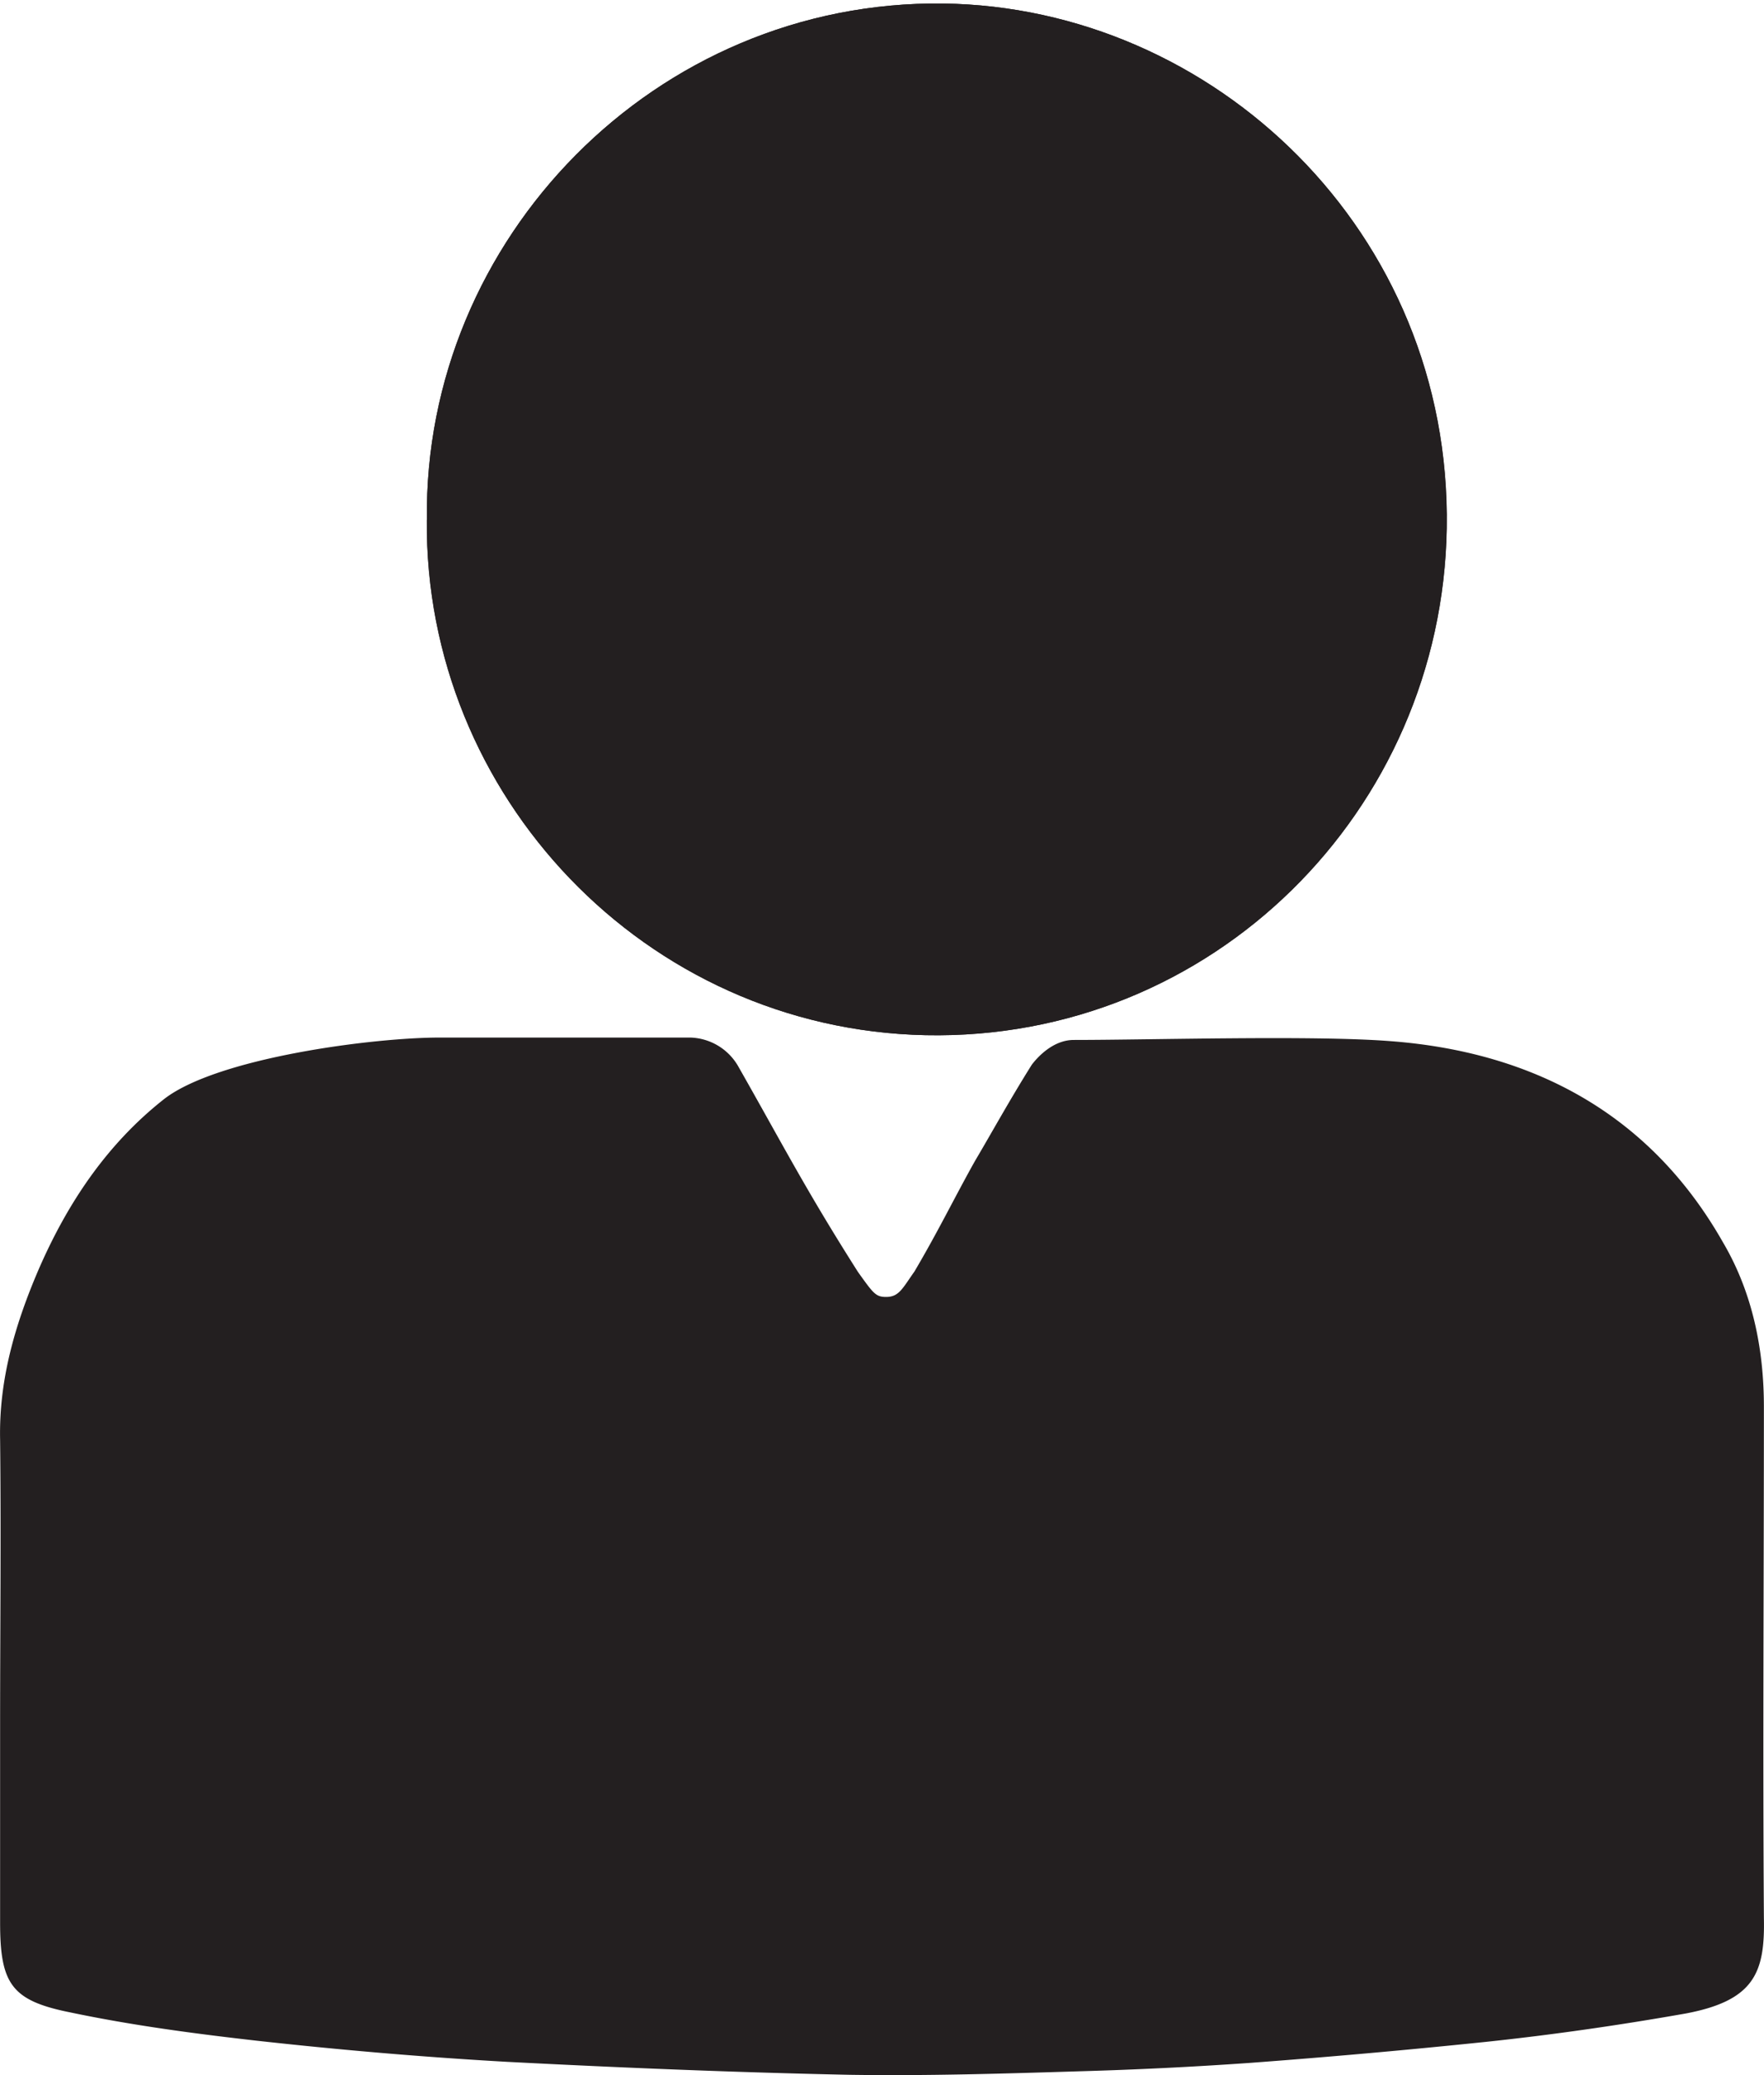
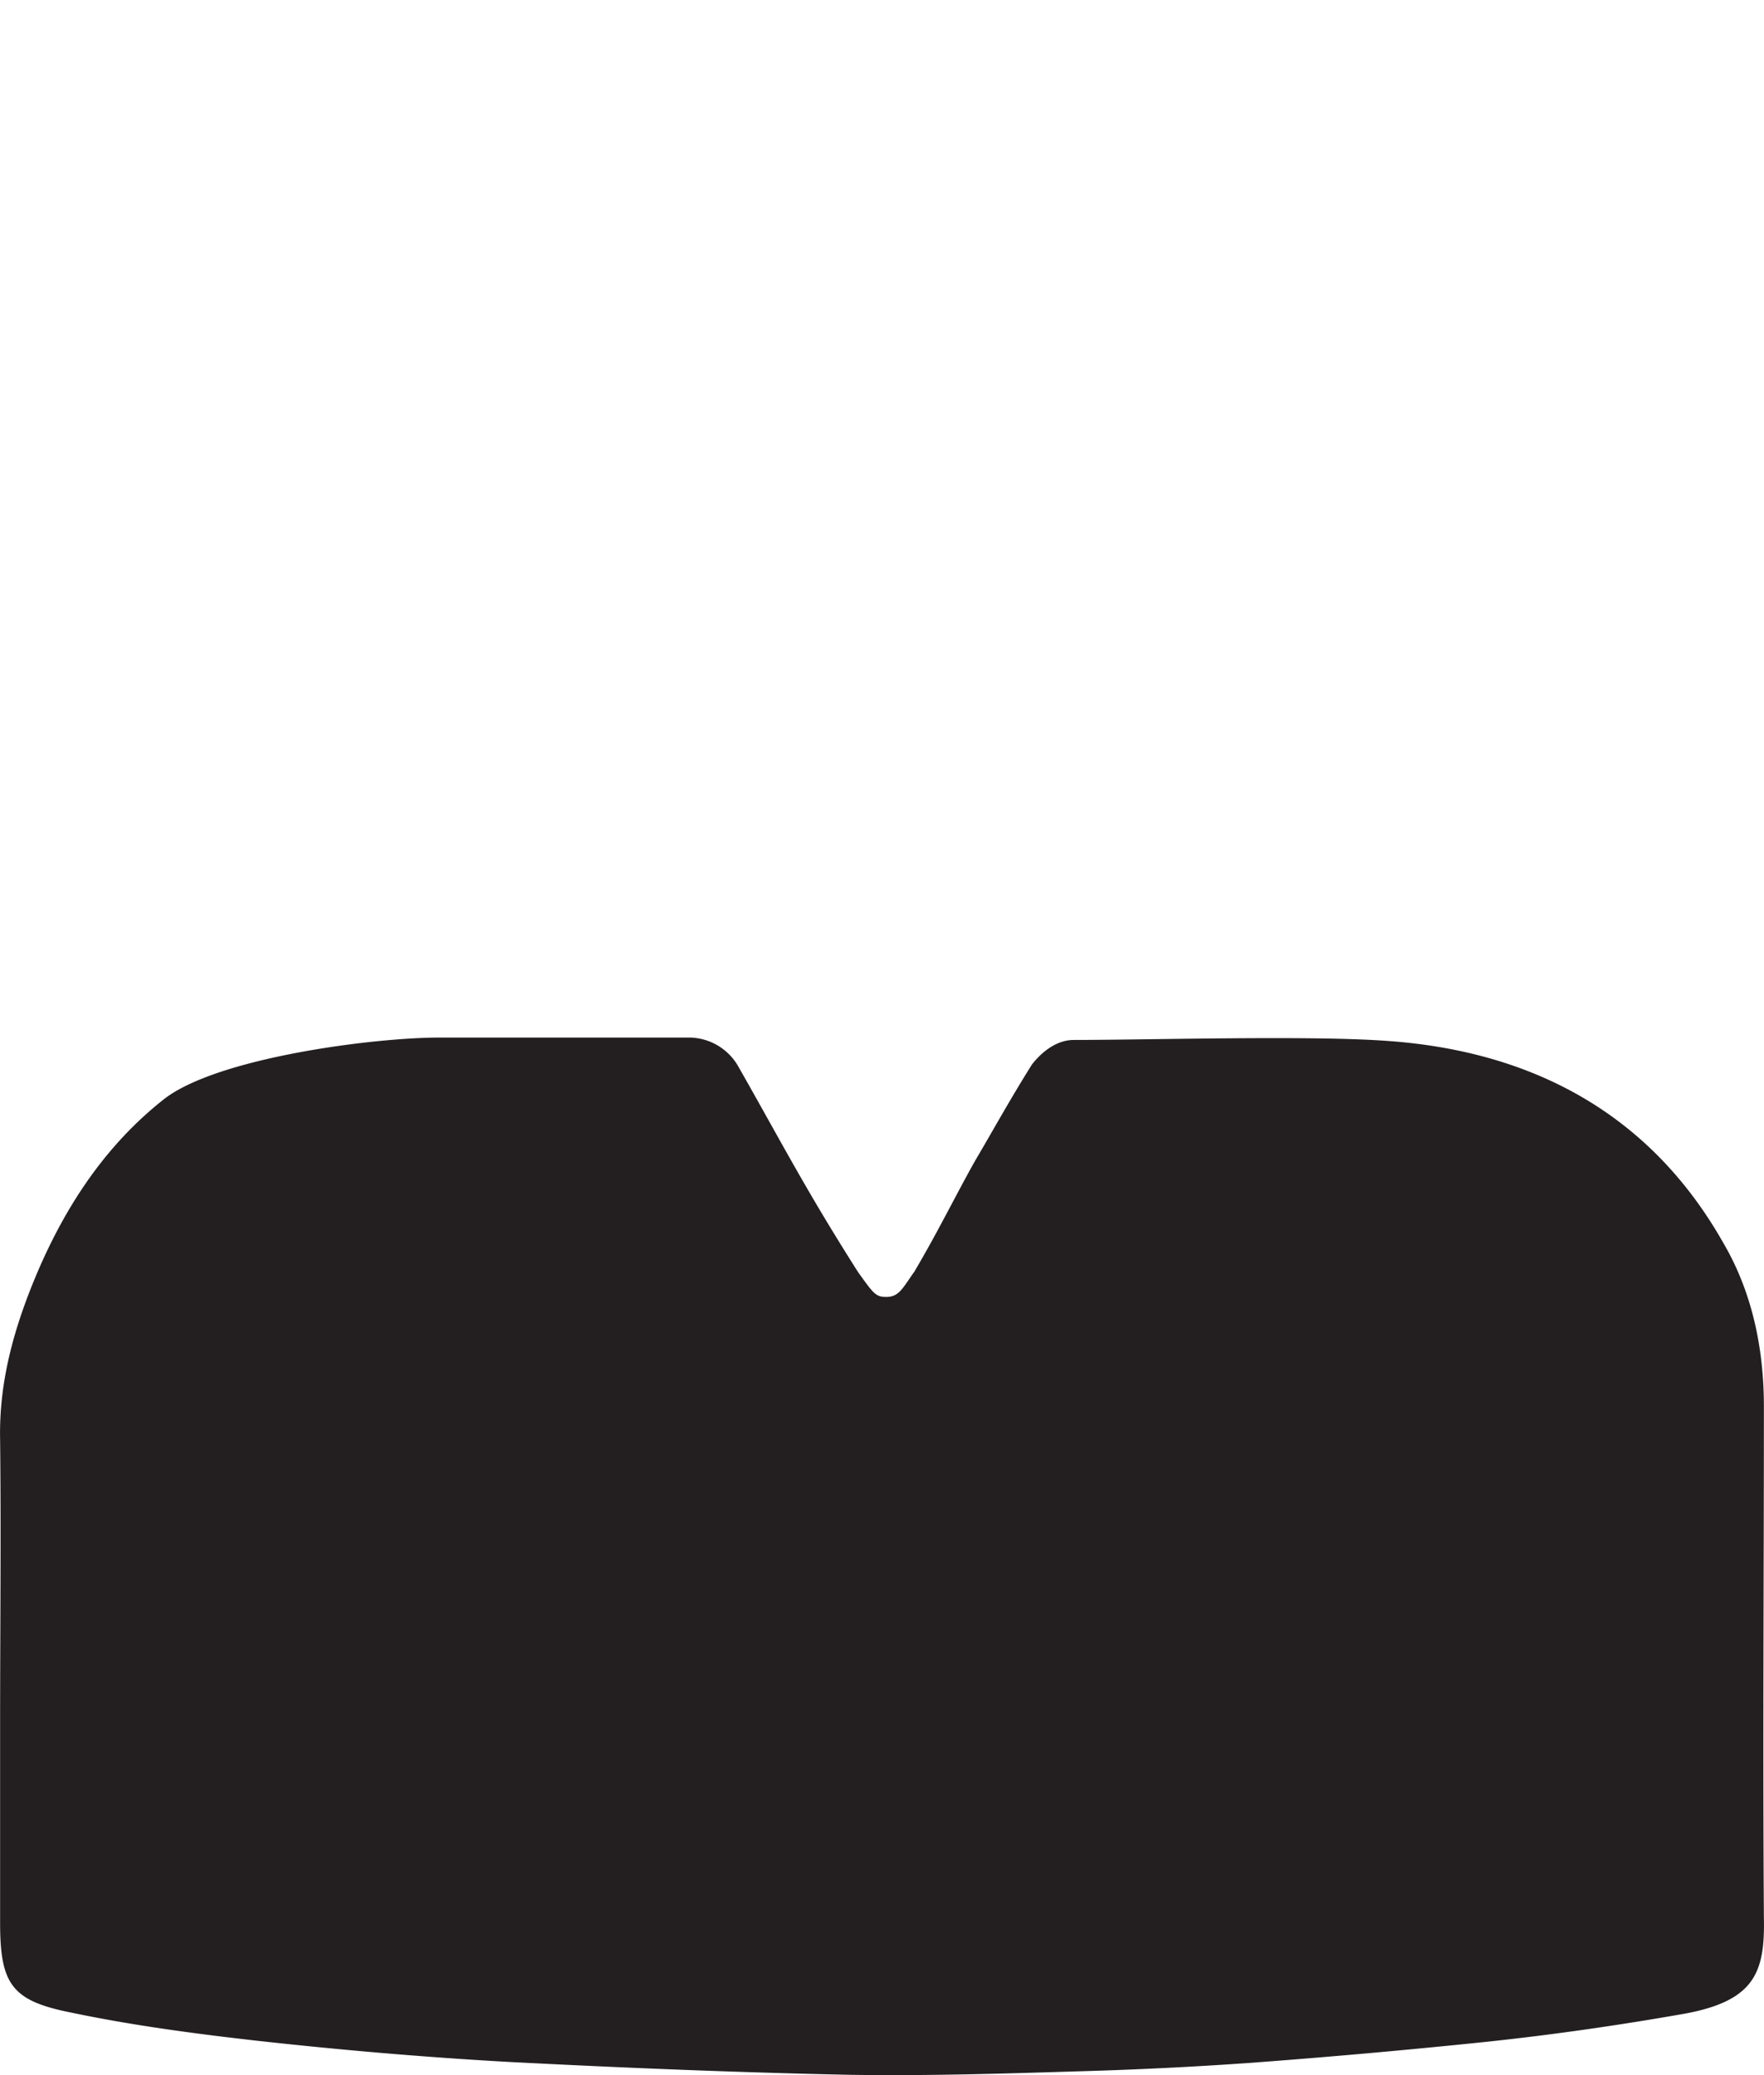
<svg xmlns="http://www.w3.org/2000/svg" aria-label="account-icon" width="17" height="20" viewBox="0 0 17 20">
  <g fill="#231F20" fill-rule="nonzero">
-     <path d="M4.114 5.011C4.09 7.667 6.216 9.92 8.92 9.977c2.762.057 4.978-2.16 5.023-4.885C13.99 2.23 11.693.069 9.091.034 6.318 0 4.08 2.3 4.114 5.011z" />
-     <path d="M4.114 5.011C4.08 2.3 6.318 0 9.09.034c2.602.035 4.898 2.196 4.852 5.058-.045 2.724-2.261 4.942-5.023 4.885-2.704-.057-4.83-2.31-4.806-4.966z" />
-     <path d="M8.809 12.26c-.113.16-.146.24-.27.24-.1 0-.123-.035-.27-.24-.505-.795-.718-1.215-1.157-1.987a.55.55 0 0 0-.46-.273H4.236c-.64 0-2.134.193-2.651.59-.55.432-.933 1-1.214 1.648-.224.523-.382 1.056-.37 1.636.01.92 0 1.84 0 2.76v1.898c0 .59.112.75.674.863.595.125 1.19.204 1.797.273.81.09 1.618.159 2.416.204 1.1.057 2.202.102 3.303.125.741.011 1.472-.011 2.213-.034a39.08 39.08 0 0 0 1.63-.08 77.994 77.994 0 0 0 2.291-.204c.64-.068 1.281-.16 1.921-.273.663-.125.764-.397.753-.92-.011-1.647 0-3.283 0-4.93 0-.557-.112-1.102-.393-1.58-.708-1.249-1.843-1.84-3.213-1.942-.742-.057-2.292-.011-3.045-.011-.18 0-.326.136-.404.238-.214.341-.382.648-.55.932-.203.363-.35.67-.585 1.068z" />
+     <path d="M8.809 12.26c-.113.16-.146.24-.27.24-.1 0-.123-.035-.27-.24-.505-.795-.718-1.215-1.157-1.987a.55.55 0 0 0-.46-.273H4.236c-.64 0-2.134.193-2.651.59-.55.432-.933 1-1.214 1.648-.224.523-.382 1.056-.37 1.636.01.92 0 1.84 0 2.76v1.898c0 .59.112.75.674.863.595.125 1.19.204 1.797.273.81.09 1.618.159 2.416.204 1.1.057 2.202.102 3.303.125.741.011 1.472-.011 2.213-.034a39.08 39.08 0 0 0 1.63-.08 77.994 77.994 0 0 0 2.291-.204c.64-.068 1.281-.16 1.921-.273.663-.125.764-.397.753-.92-.011-1.647 0-3.283 0-4.93 0-.557-.112-1.102-.393-1.58-.708-1.249-1.843-1.84-3.213-1.942-.742-.057-2.292-.011-3.045-.011-.18 0-.326.136-.404.238-.214.341-.382.648-.55.932-.203.363-.35.67-.585 1.068" />
  </g>
</svg>